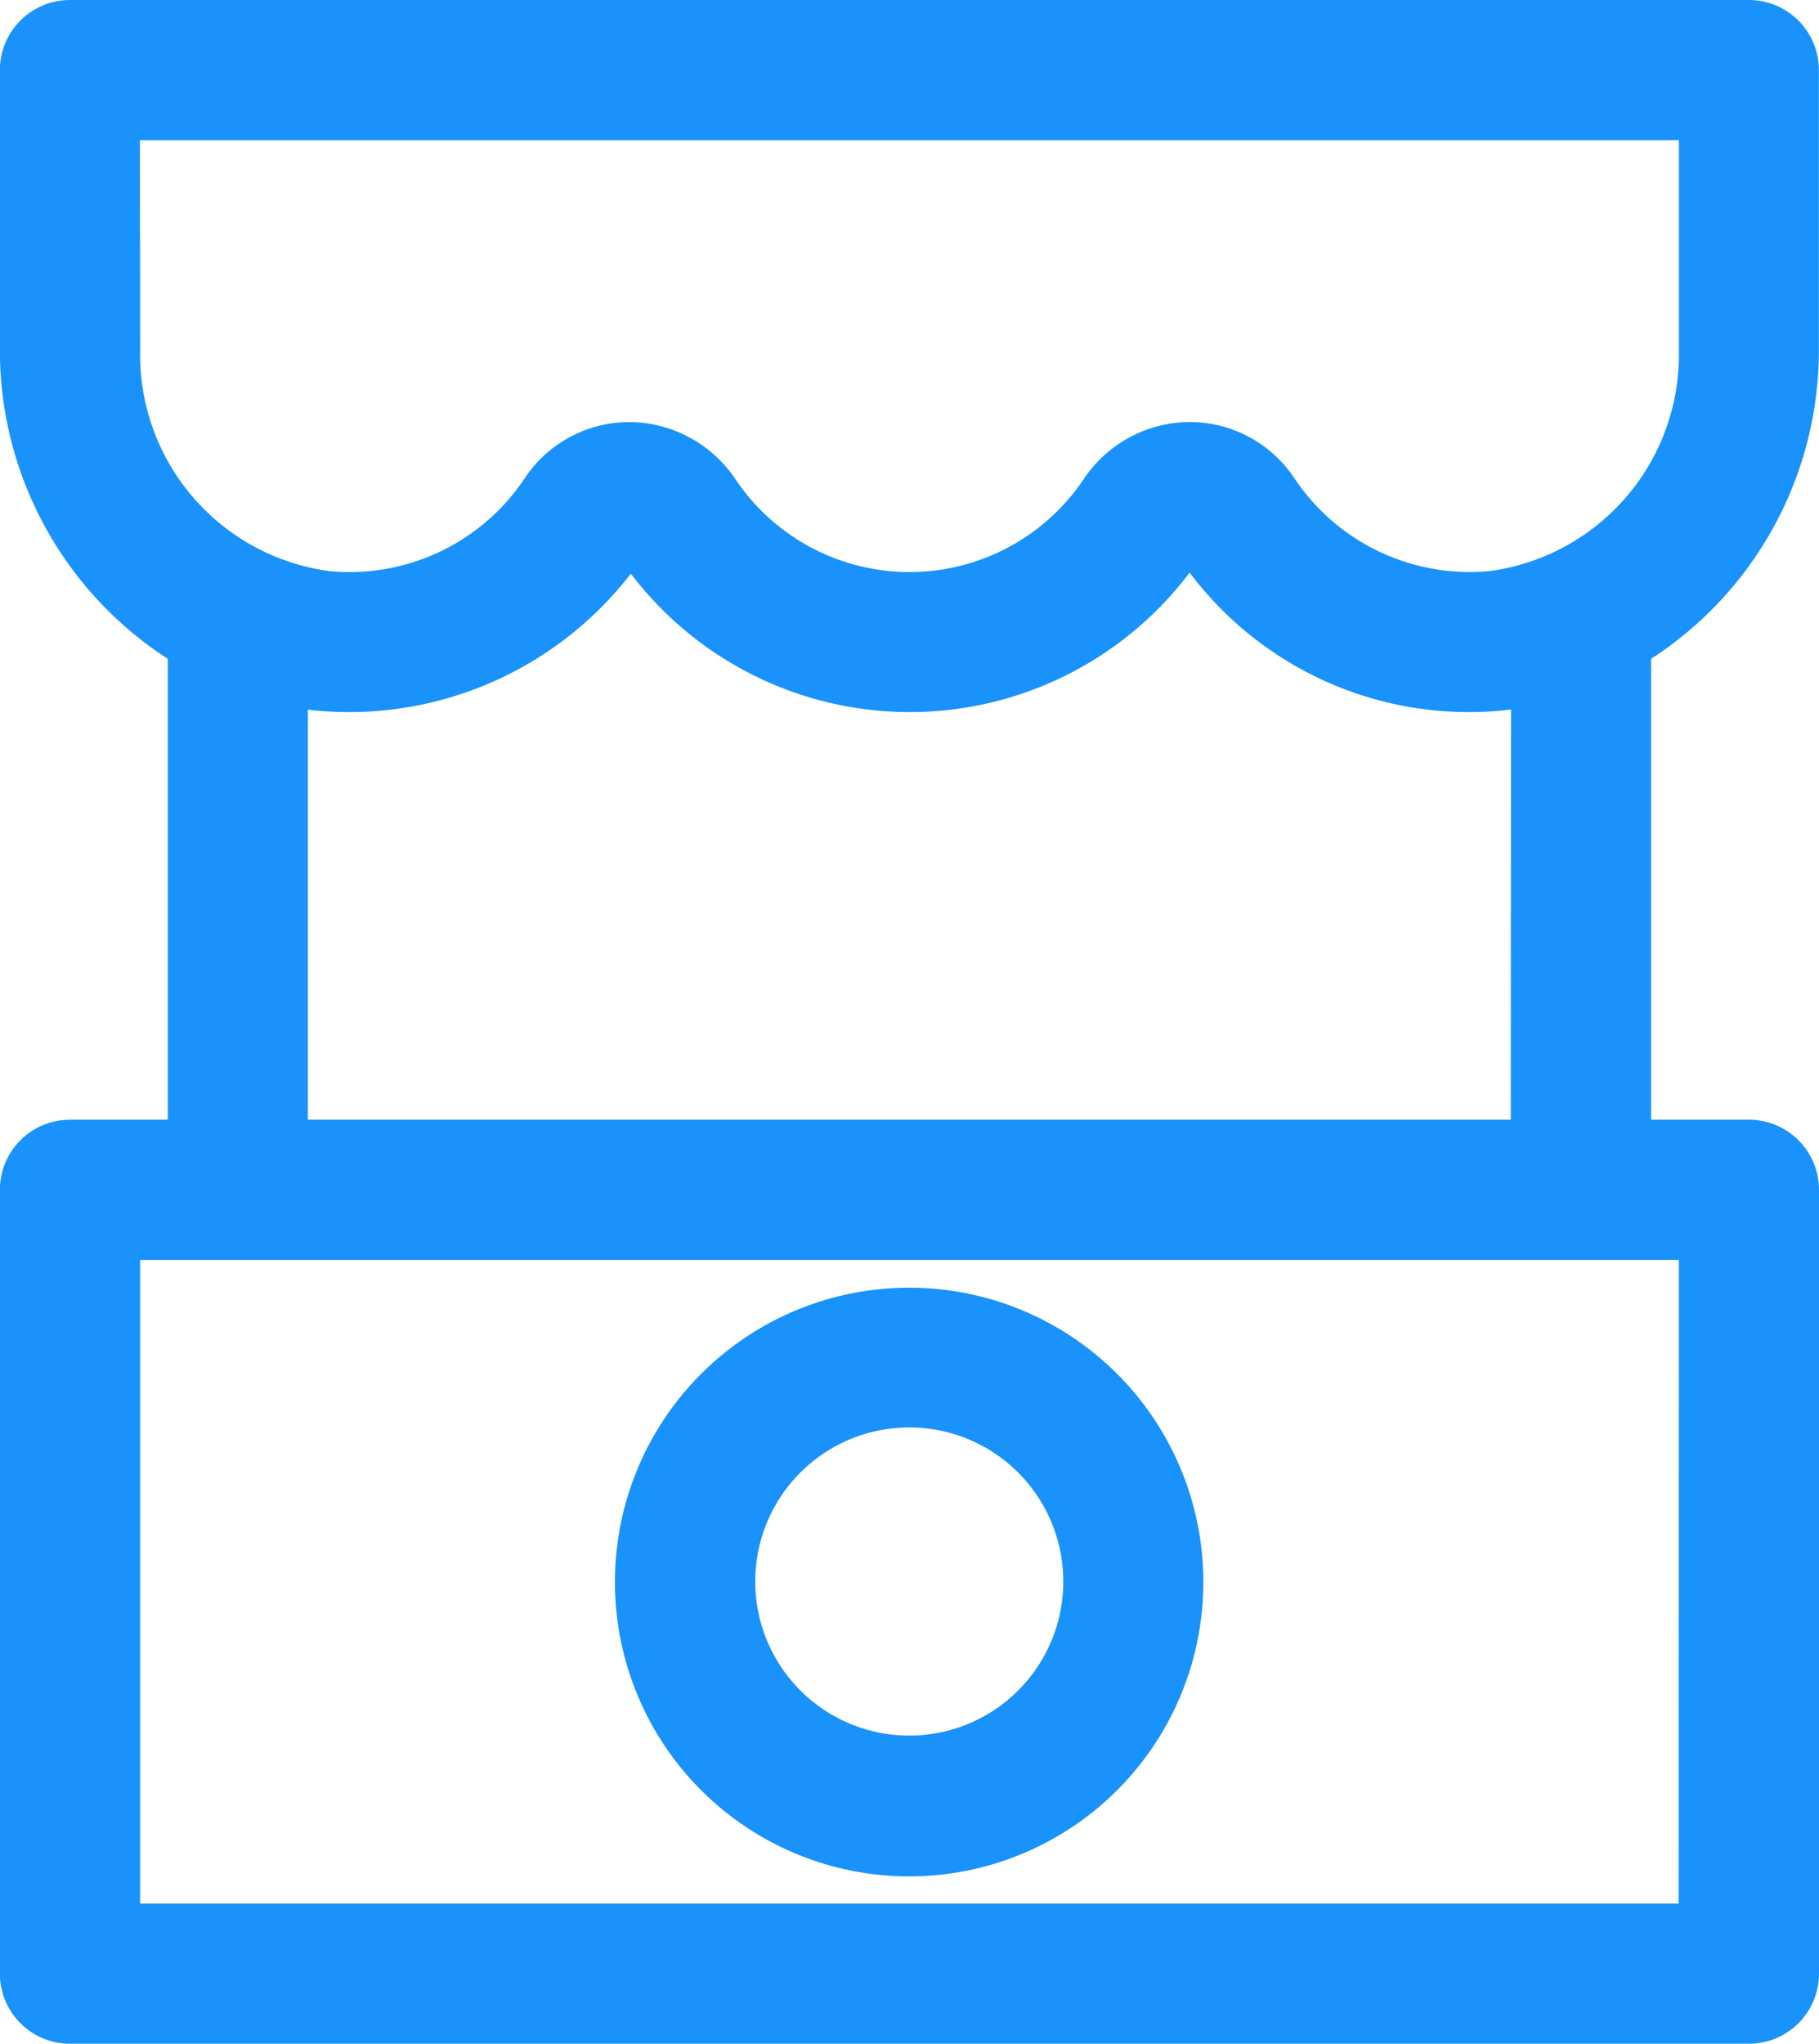
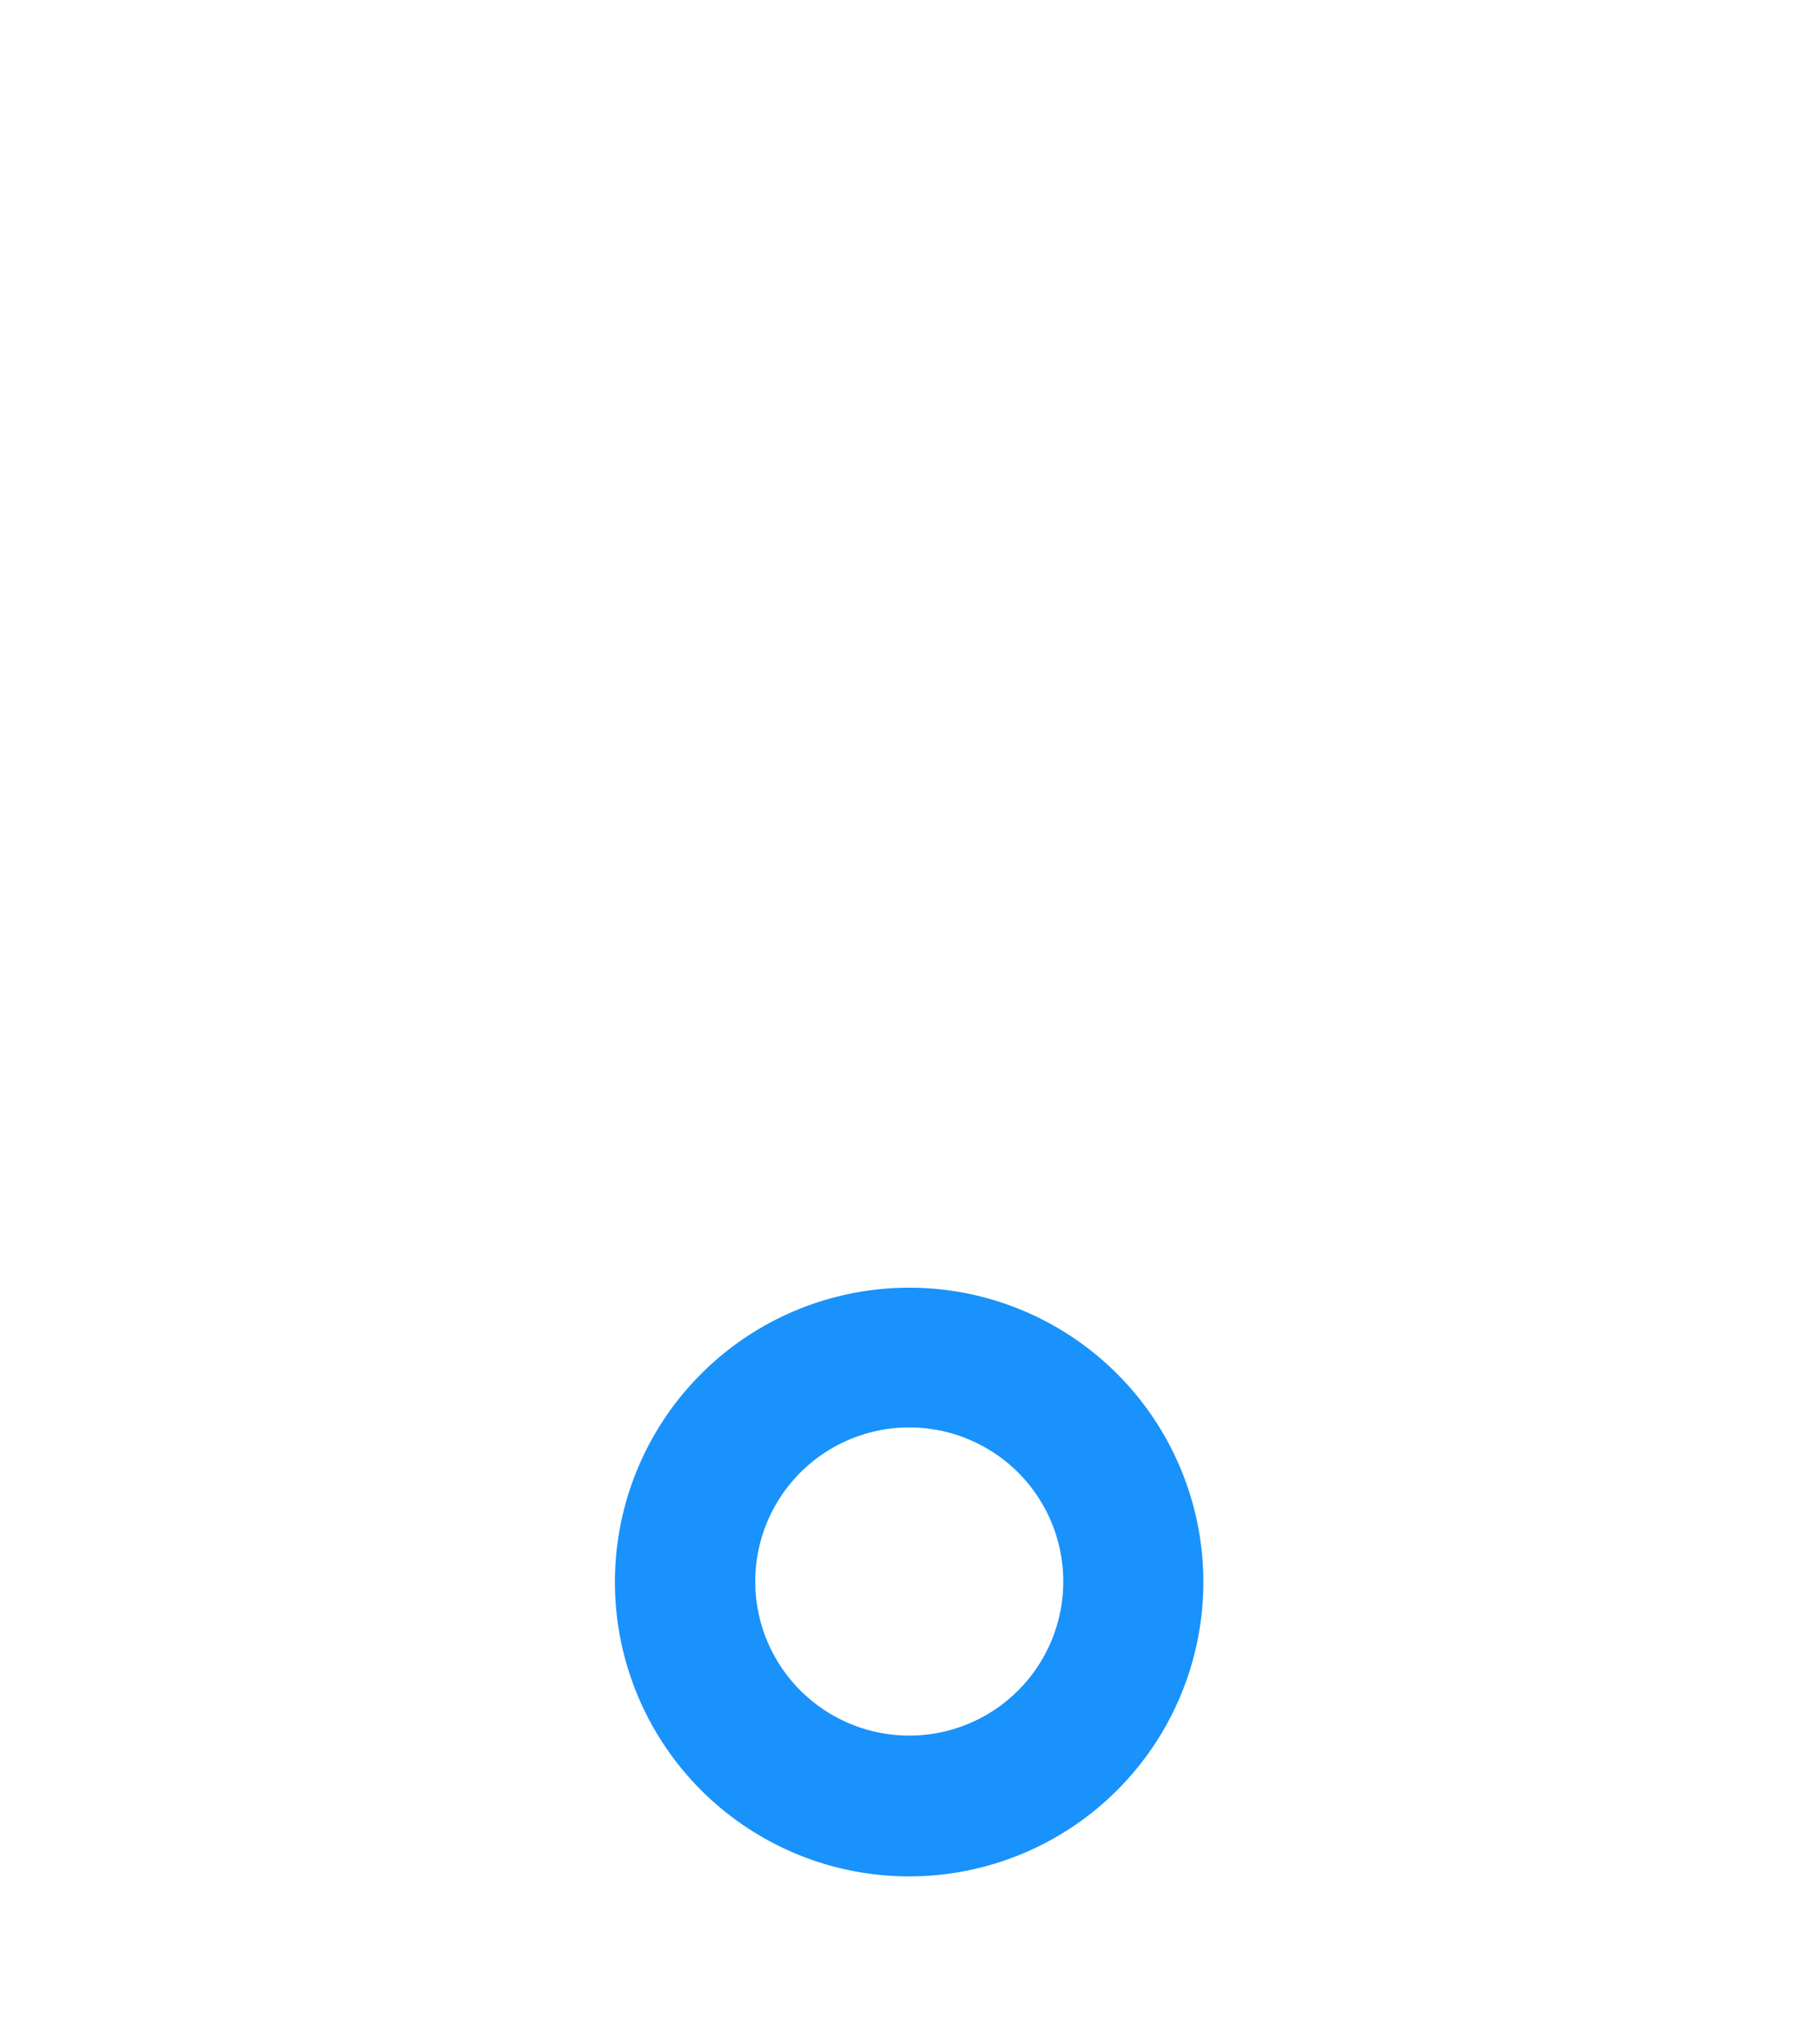
<svg xmlns="http://www.w3.org/2000/svg" width="64.57" height="72.515" viewBox="0 0 64.57 72.515">
  <g id="Group_9423" data-name="Group 9423" transform="translate(-3877.555 -4168.985)">
-     <path id="Path_223" data-name="Path 223" d="M226.9,81.919V71.987A1.987,1.987,0,0,0,224.917,70h-59.6a1.987,1.987,0,0,0-1.987,1.987v9.933a12.534,12.534,0,0,0,5.96,10.681v17.13h-3.973a1.987,1.987,0,0,0-1.987,1.987v27.811a1.987,1.987,0,0,0,1.987,1.987h59.6a1.987,1.987,0,0,0,1.987-1.987V111.717a1.987,1.987,0,0,0-1.987-1.987h-3.973V92.6A12.534,12.534,0,0,0,226.9,81.919Zm-59.6-7.946H222.93v7.946a8.246,8.246,0,0,1-7.155,8.34,7.984,7.984,0,0,1-7.407-3.508,3.96,3.96,0,0,0-3.284-1.777h-.009a4.055,4.055,0,0,0-3.361,1.81,7.944,7.944,0,0,1-13.188,0,4.061,4.061,0,0,0-3.361-1.808h-.009a3.958,3.958,0,0,0-3.284,1.777,7.966,7.966,0,0,1-7.409,3.507,8.246,8.246,0,0,1-7.154-8.34Zm55.622,63.571H167.307V113.705H222.93Zm-5.96-27.813h-43.7V94.093c.27.046.54.093.815.119A12.136,12.136,0,0,0,185.231,89a11.938,11.938,0,0,0,19.832-.049,11.9,11.9,0,0,0,11.091,5.257c.276-.027.546-.074.817-.119Z" transform="translate(3714.721 4099.485)" fill="#1992fb" stroke="#1992fb" stroke-width="1" />
-     <path id="Path_224" data-name="Path 224" d="M301.6,338.33a9.944,9.944,0,1,0,7.02,2.913,9.932,9.932,0,0,0-7.02-2.913Zm0,15.892h0a5.967,5.967,0,1,1,4.212-1.748,5.96,5.96,0,0,1-4.212,1.748Z" transform="translate(3608.239 3876.845)" fill="#1992fb" stroke="#1992fb" stroke-width="1" />
+     <path id="Path_224" data-name="Path 224" d="M301.6,338.33a9.944,9.944,0,1,0,7.02,2.913,9.932,9.932,0,0,0-7.02-2.913Zm0,15.892a5.967,5.967,0,1,1,4.212-1.748,5.96,5.96,0,0,1-4.212,1.748Z" transform="translate(3608.239 3876.845)" fill="#1992fb" stroke="#1992fb" stroke-width="1" />
  </g>
</svg>